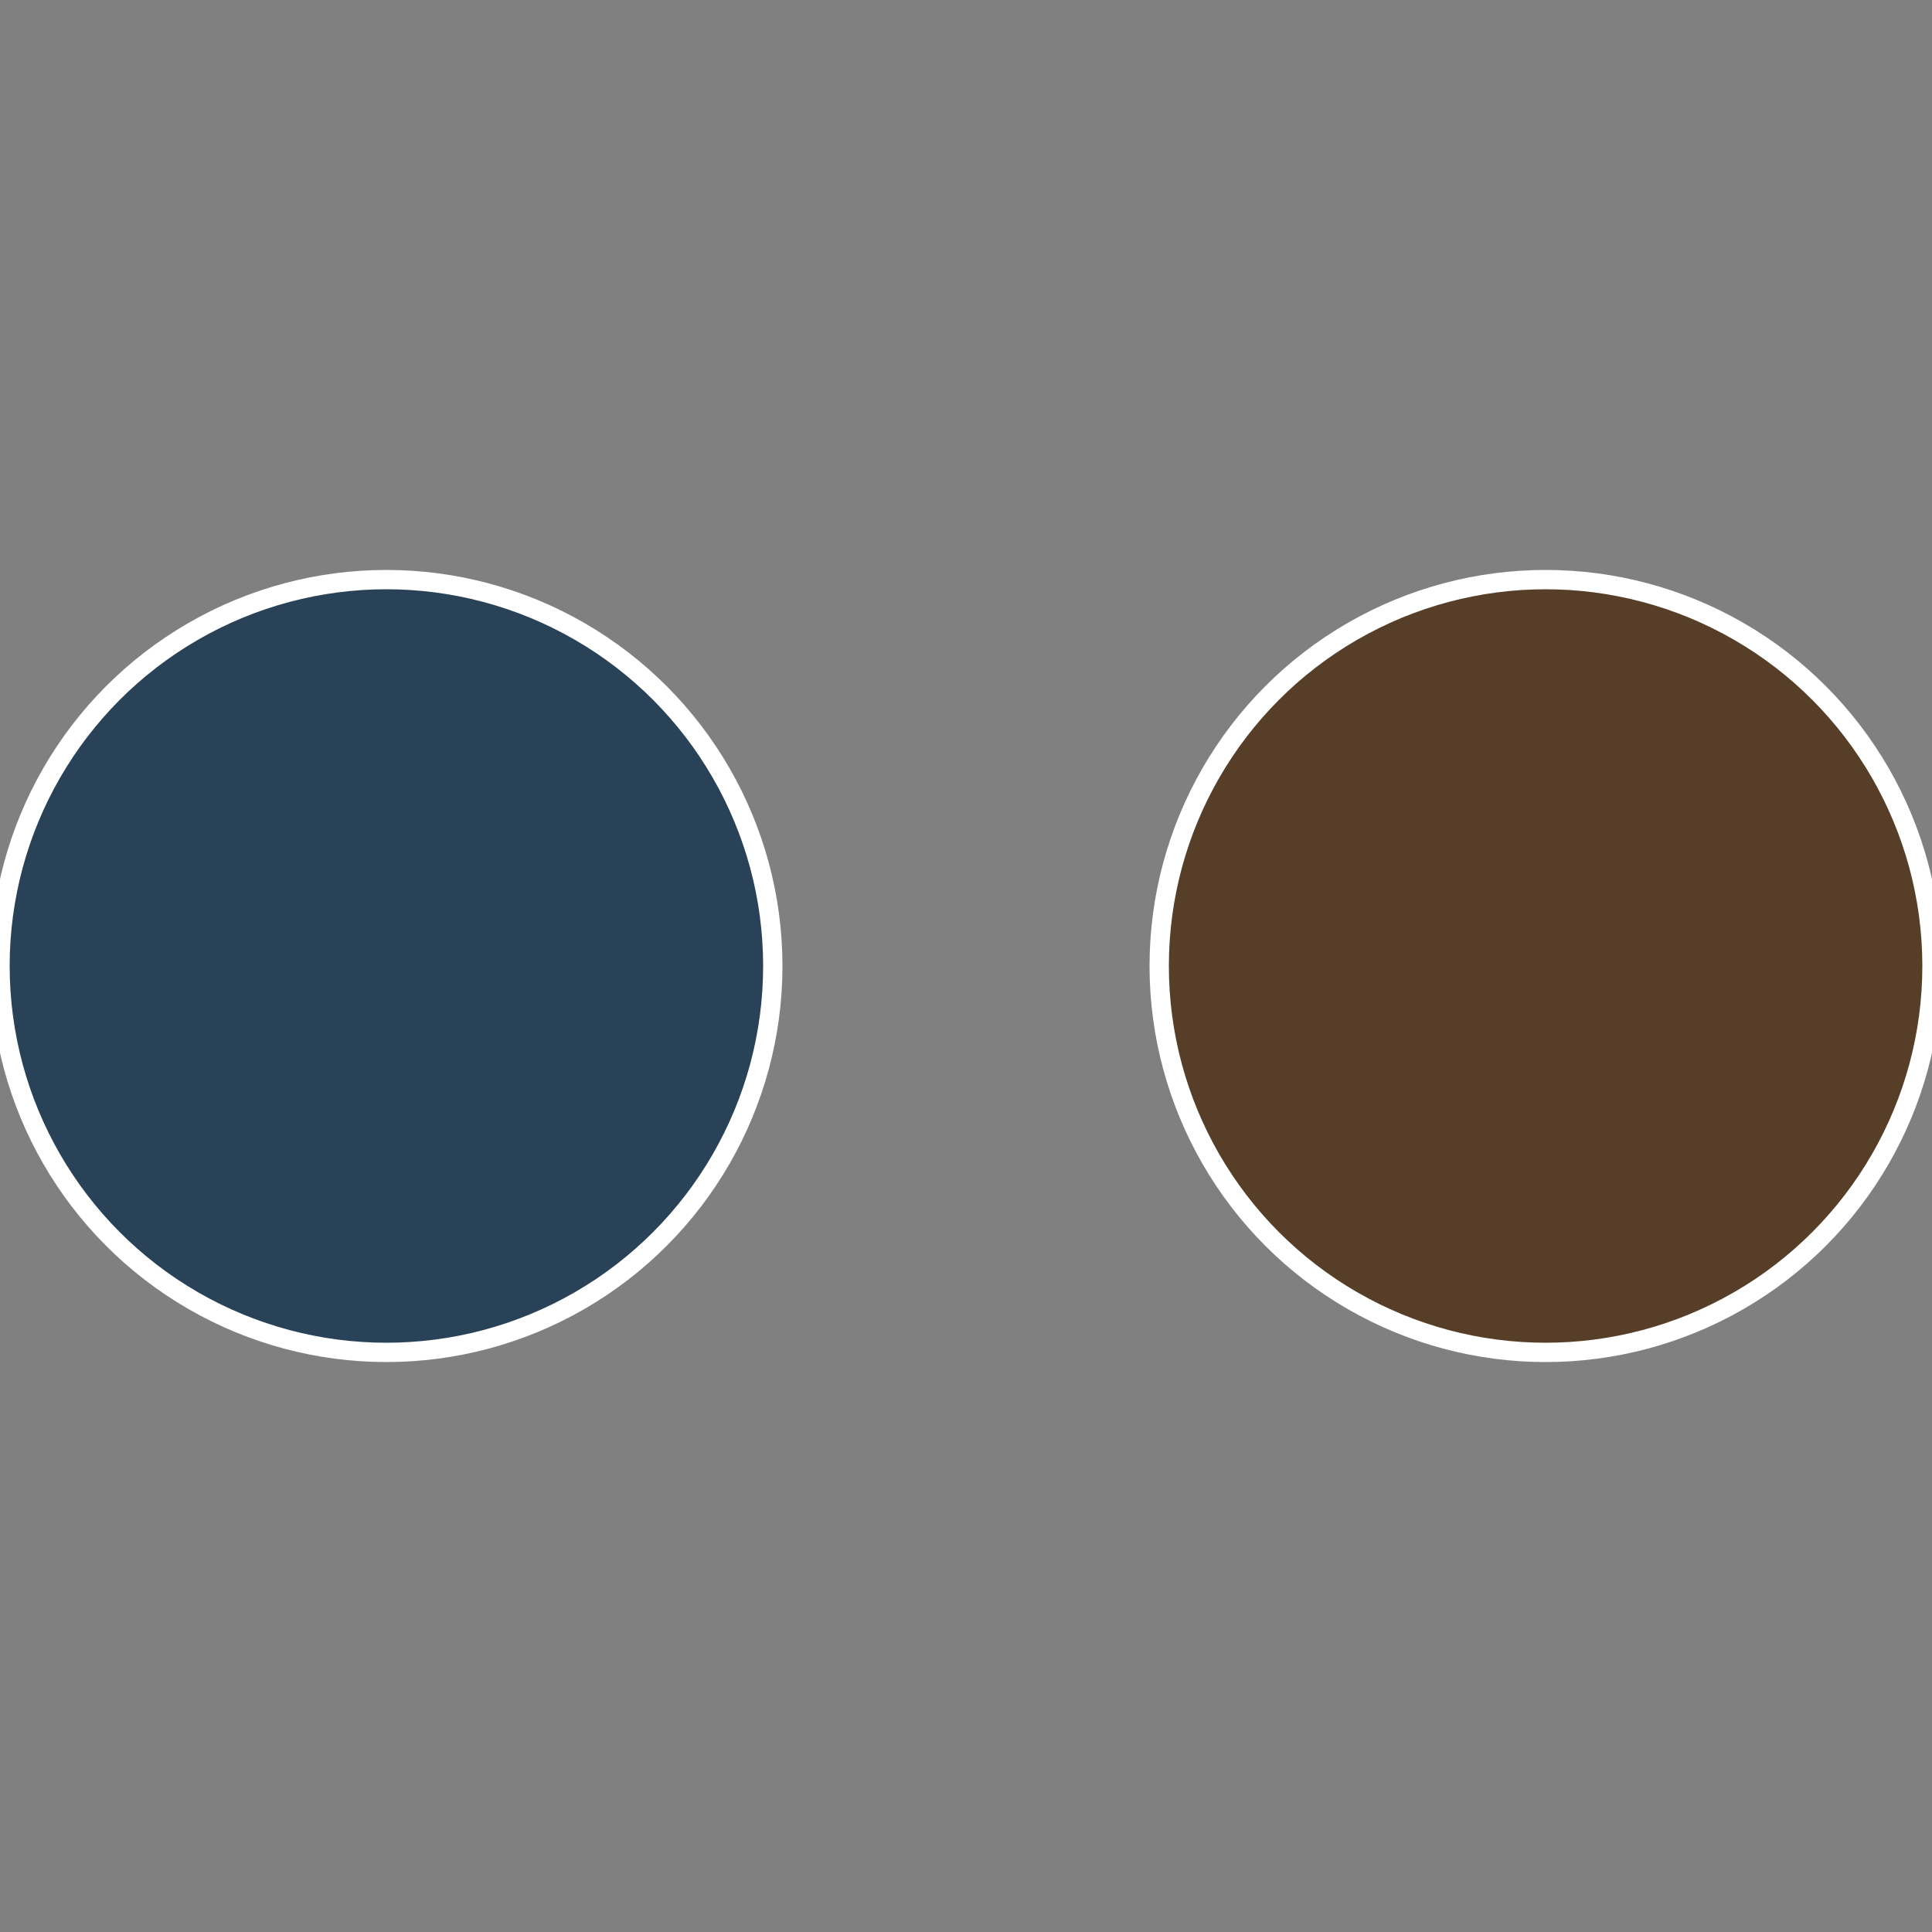
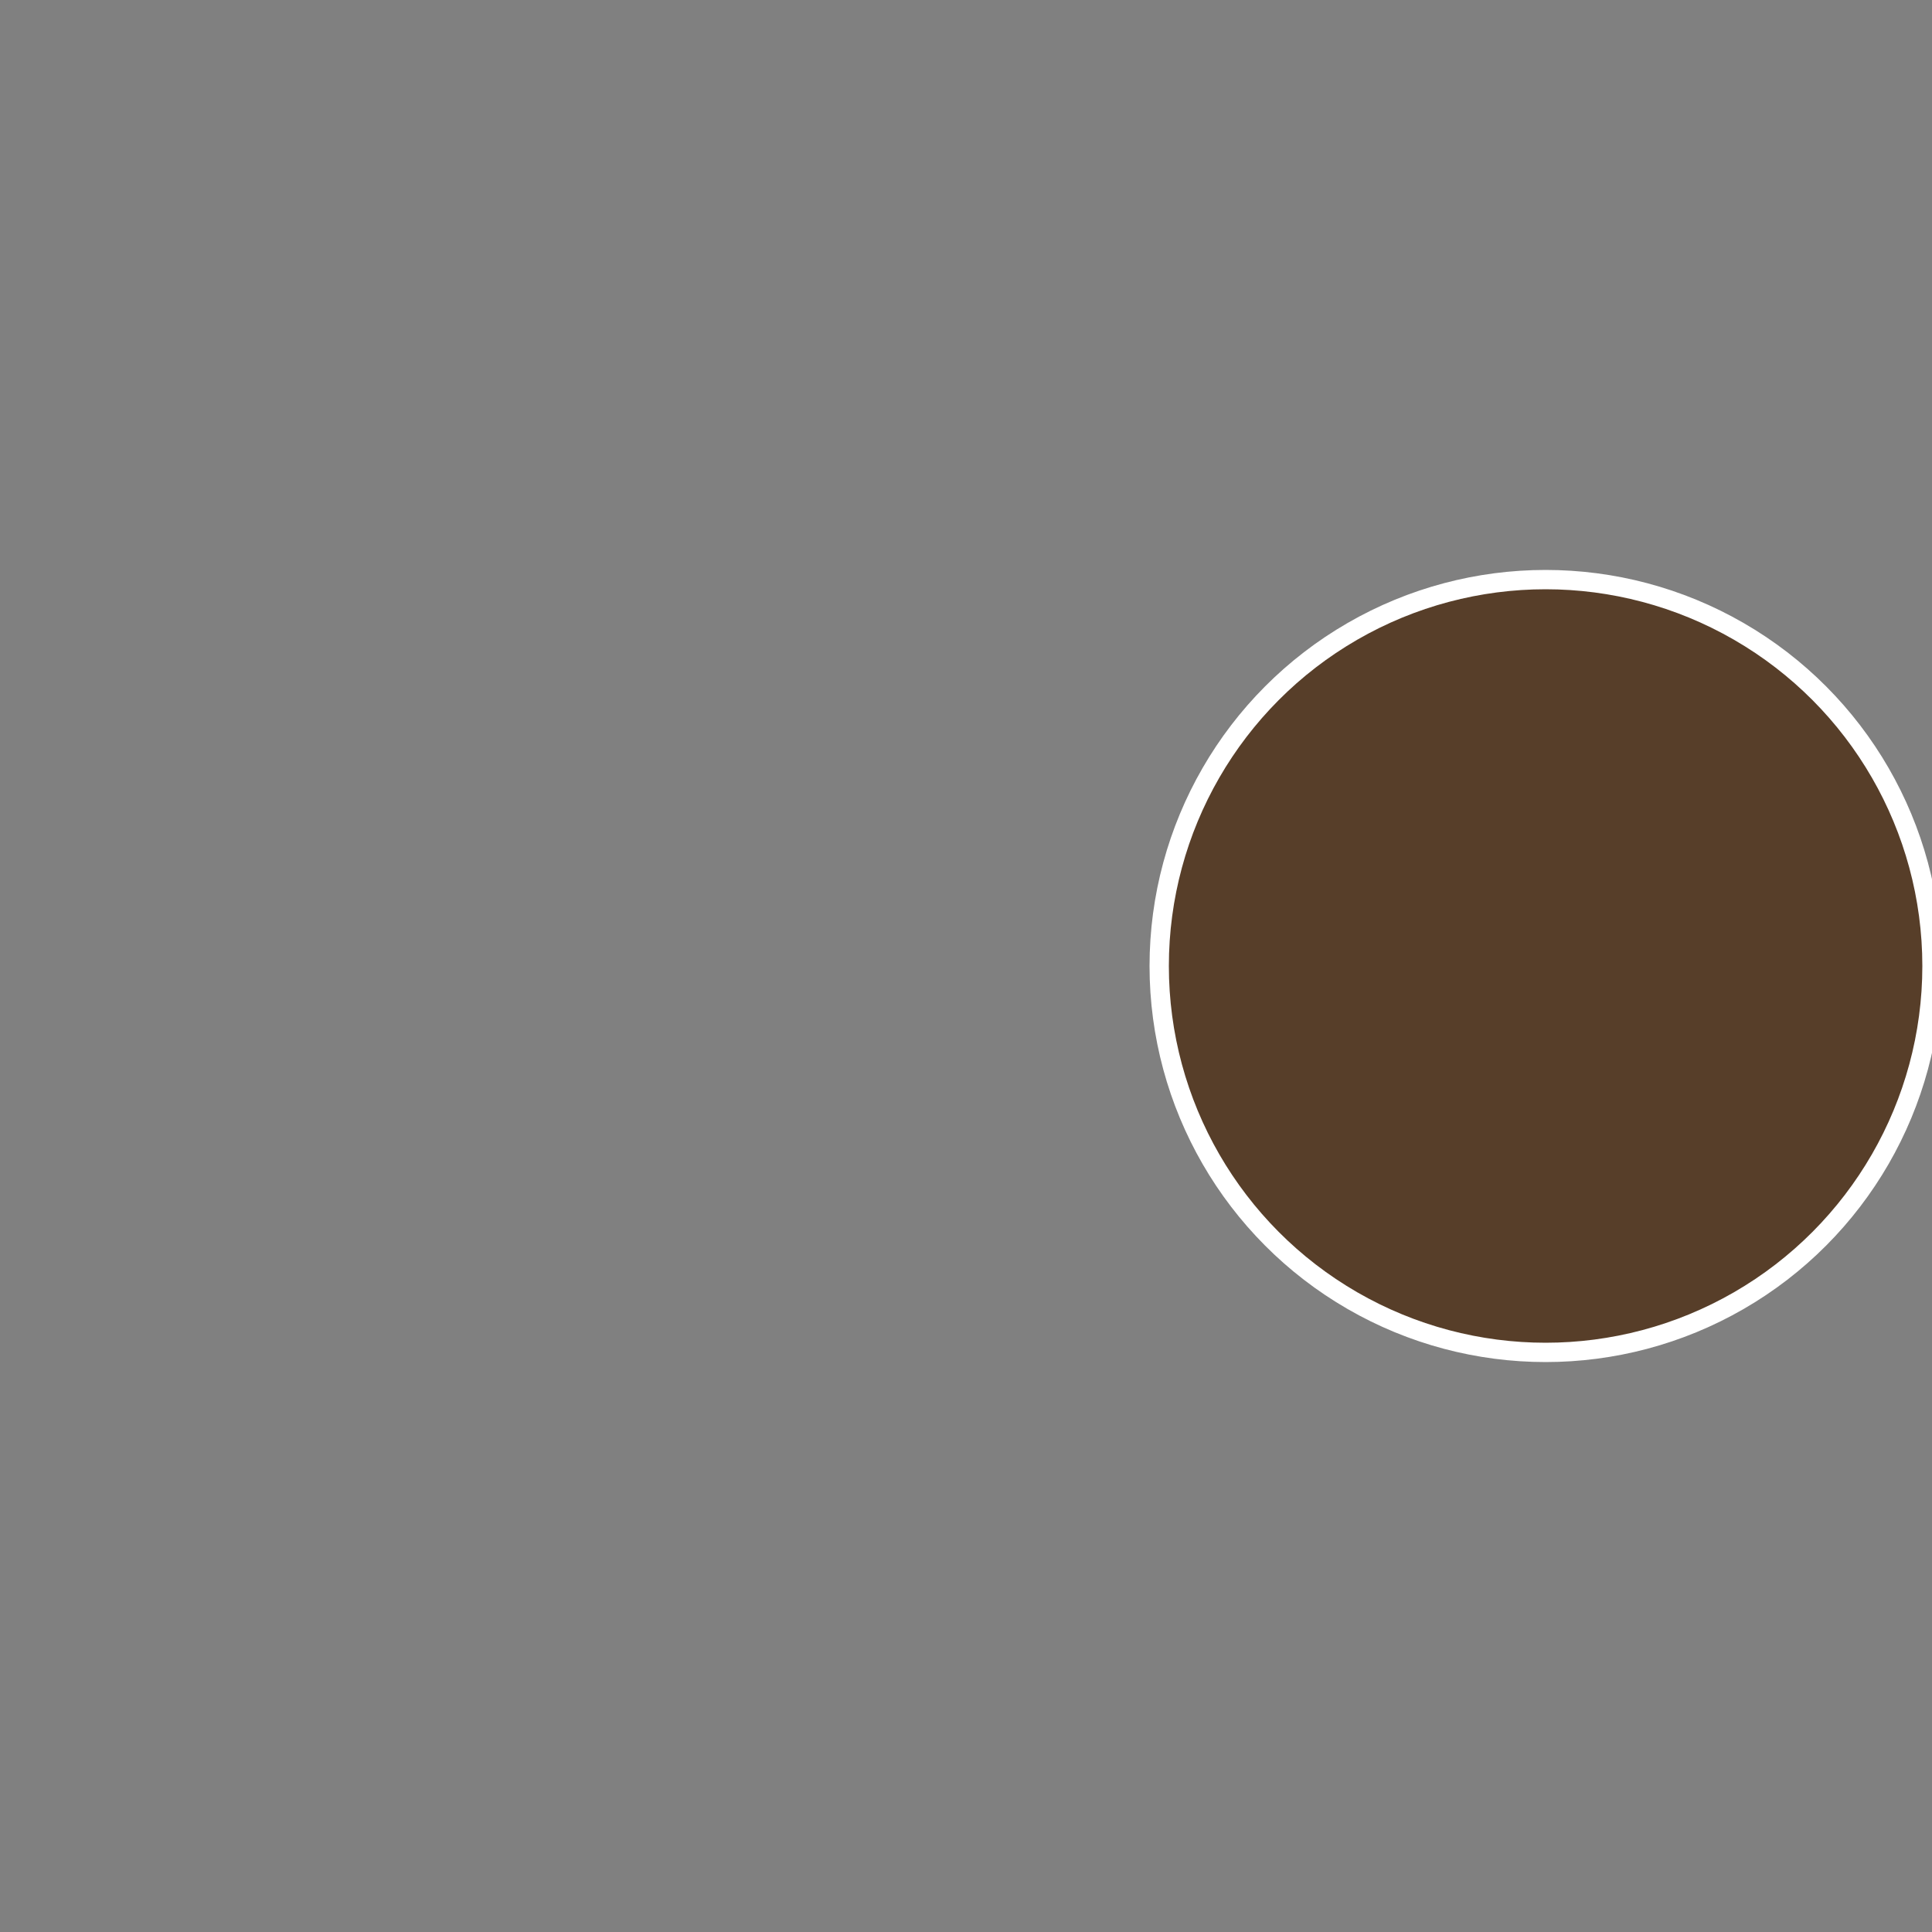
<svg xmlns="http://www.w3.org/2000/svg" width="500" height="500" viewBox="-1 -1 2 2">
  <rect x="-1" y="-1" width="2" height="2" fill="#808080" stroke="none" />
  <circle cx="0.6" cy="0" r="0.4" fill="#573e29" stroke="#fff" stroke-width="1%" />
-   <circle cx="-0.6" cy="7.3478807948841E-17" r="0.4" fill="#294257" stroke="#fff" stroke-width="1%" />
</svg>